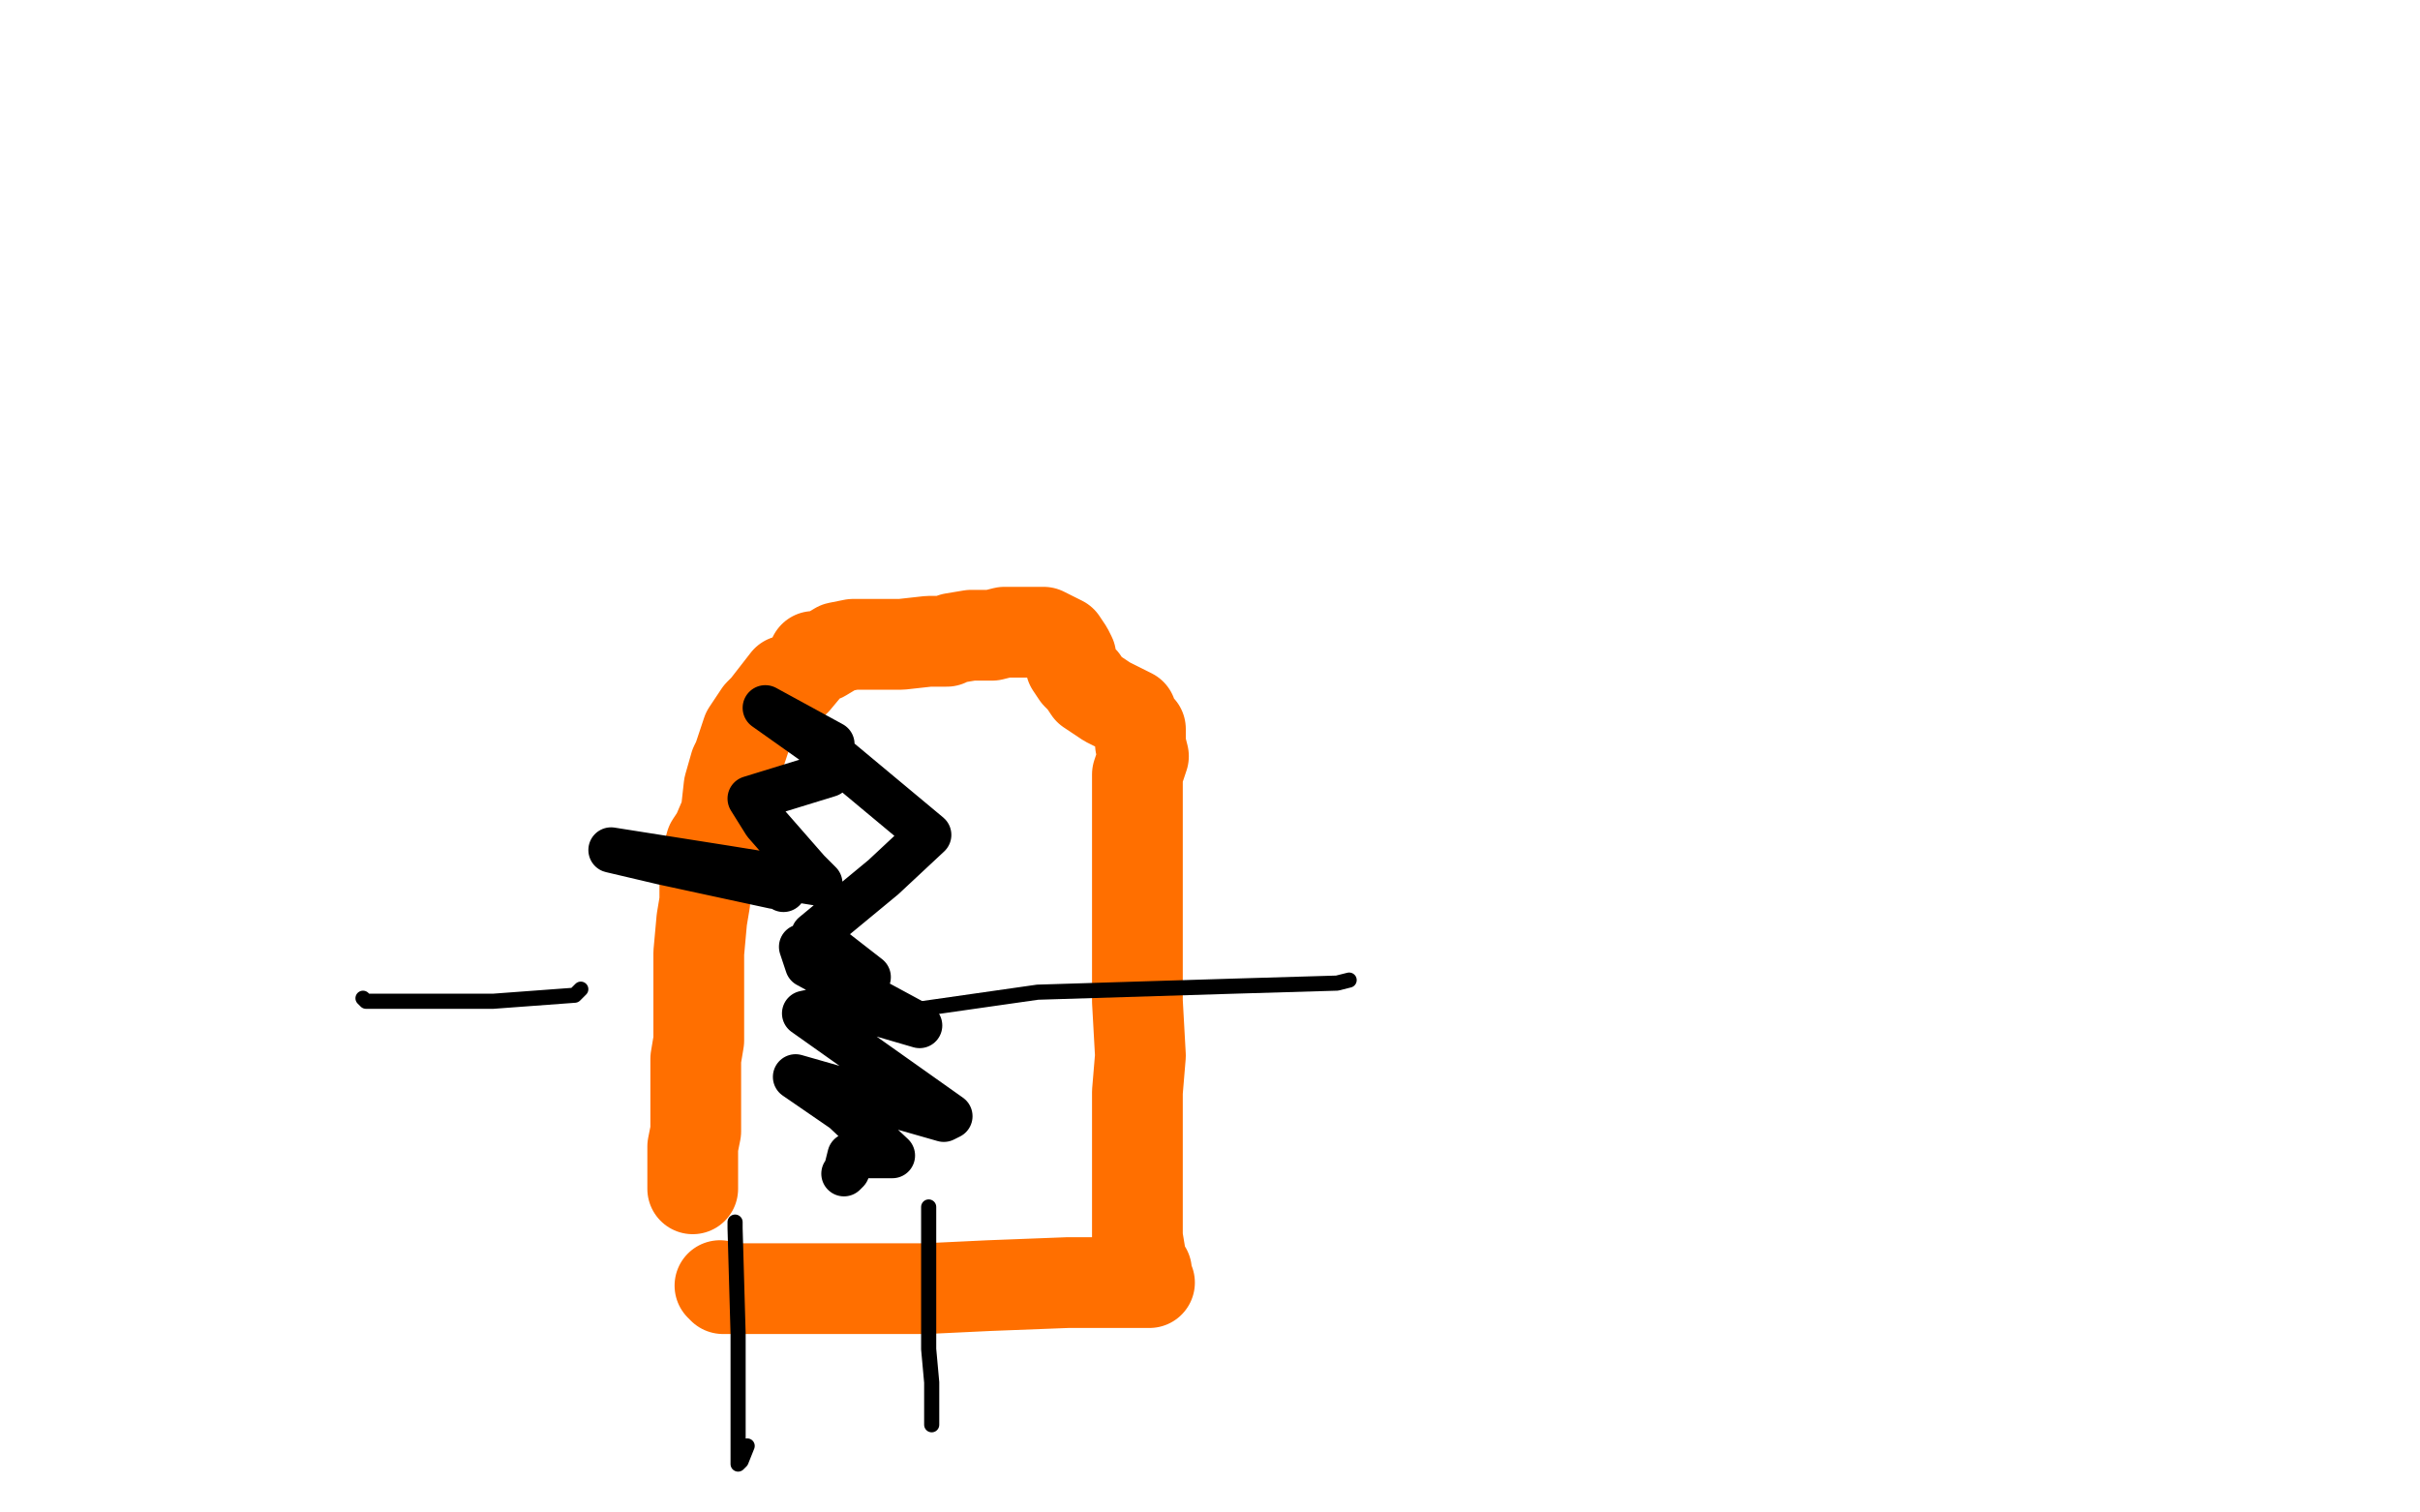
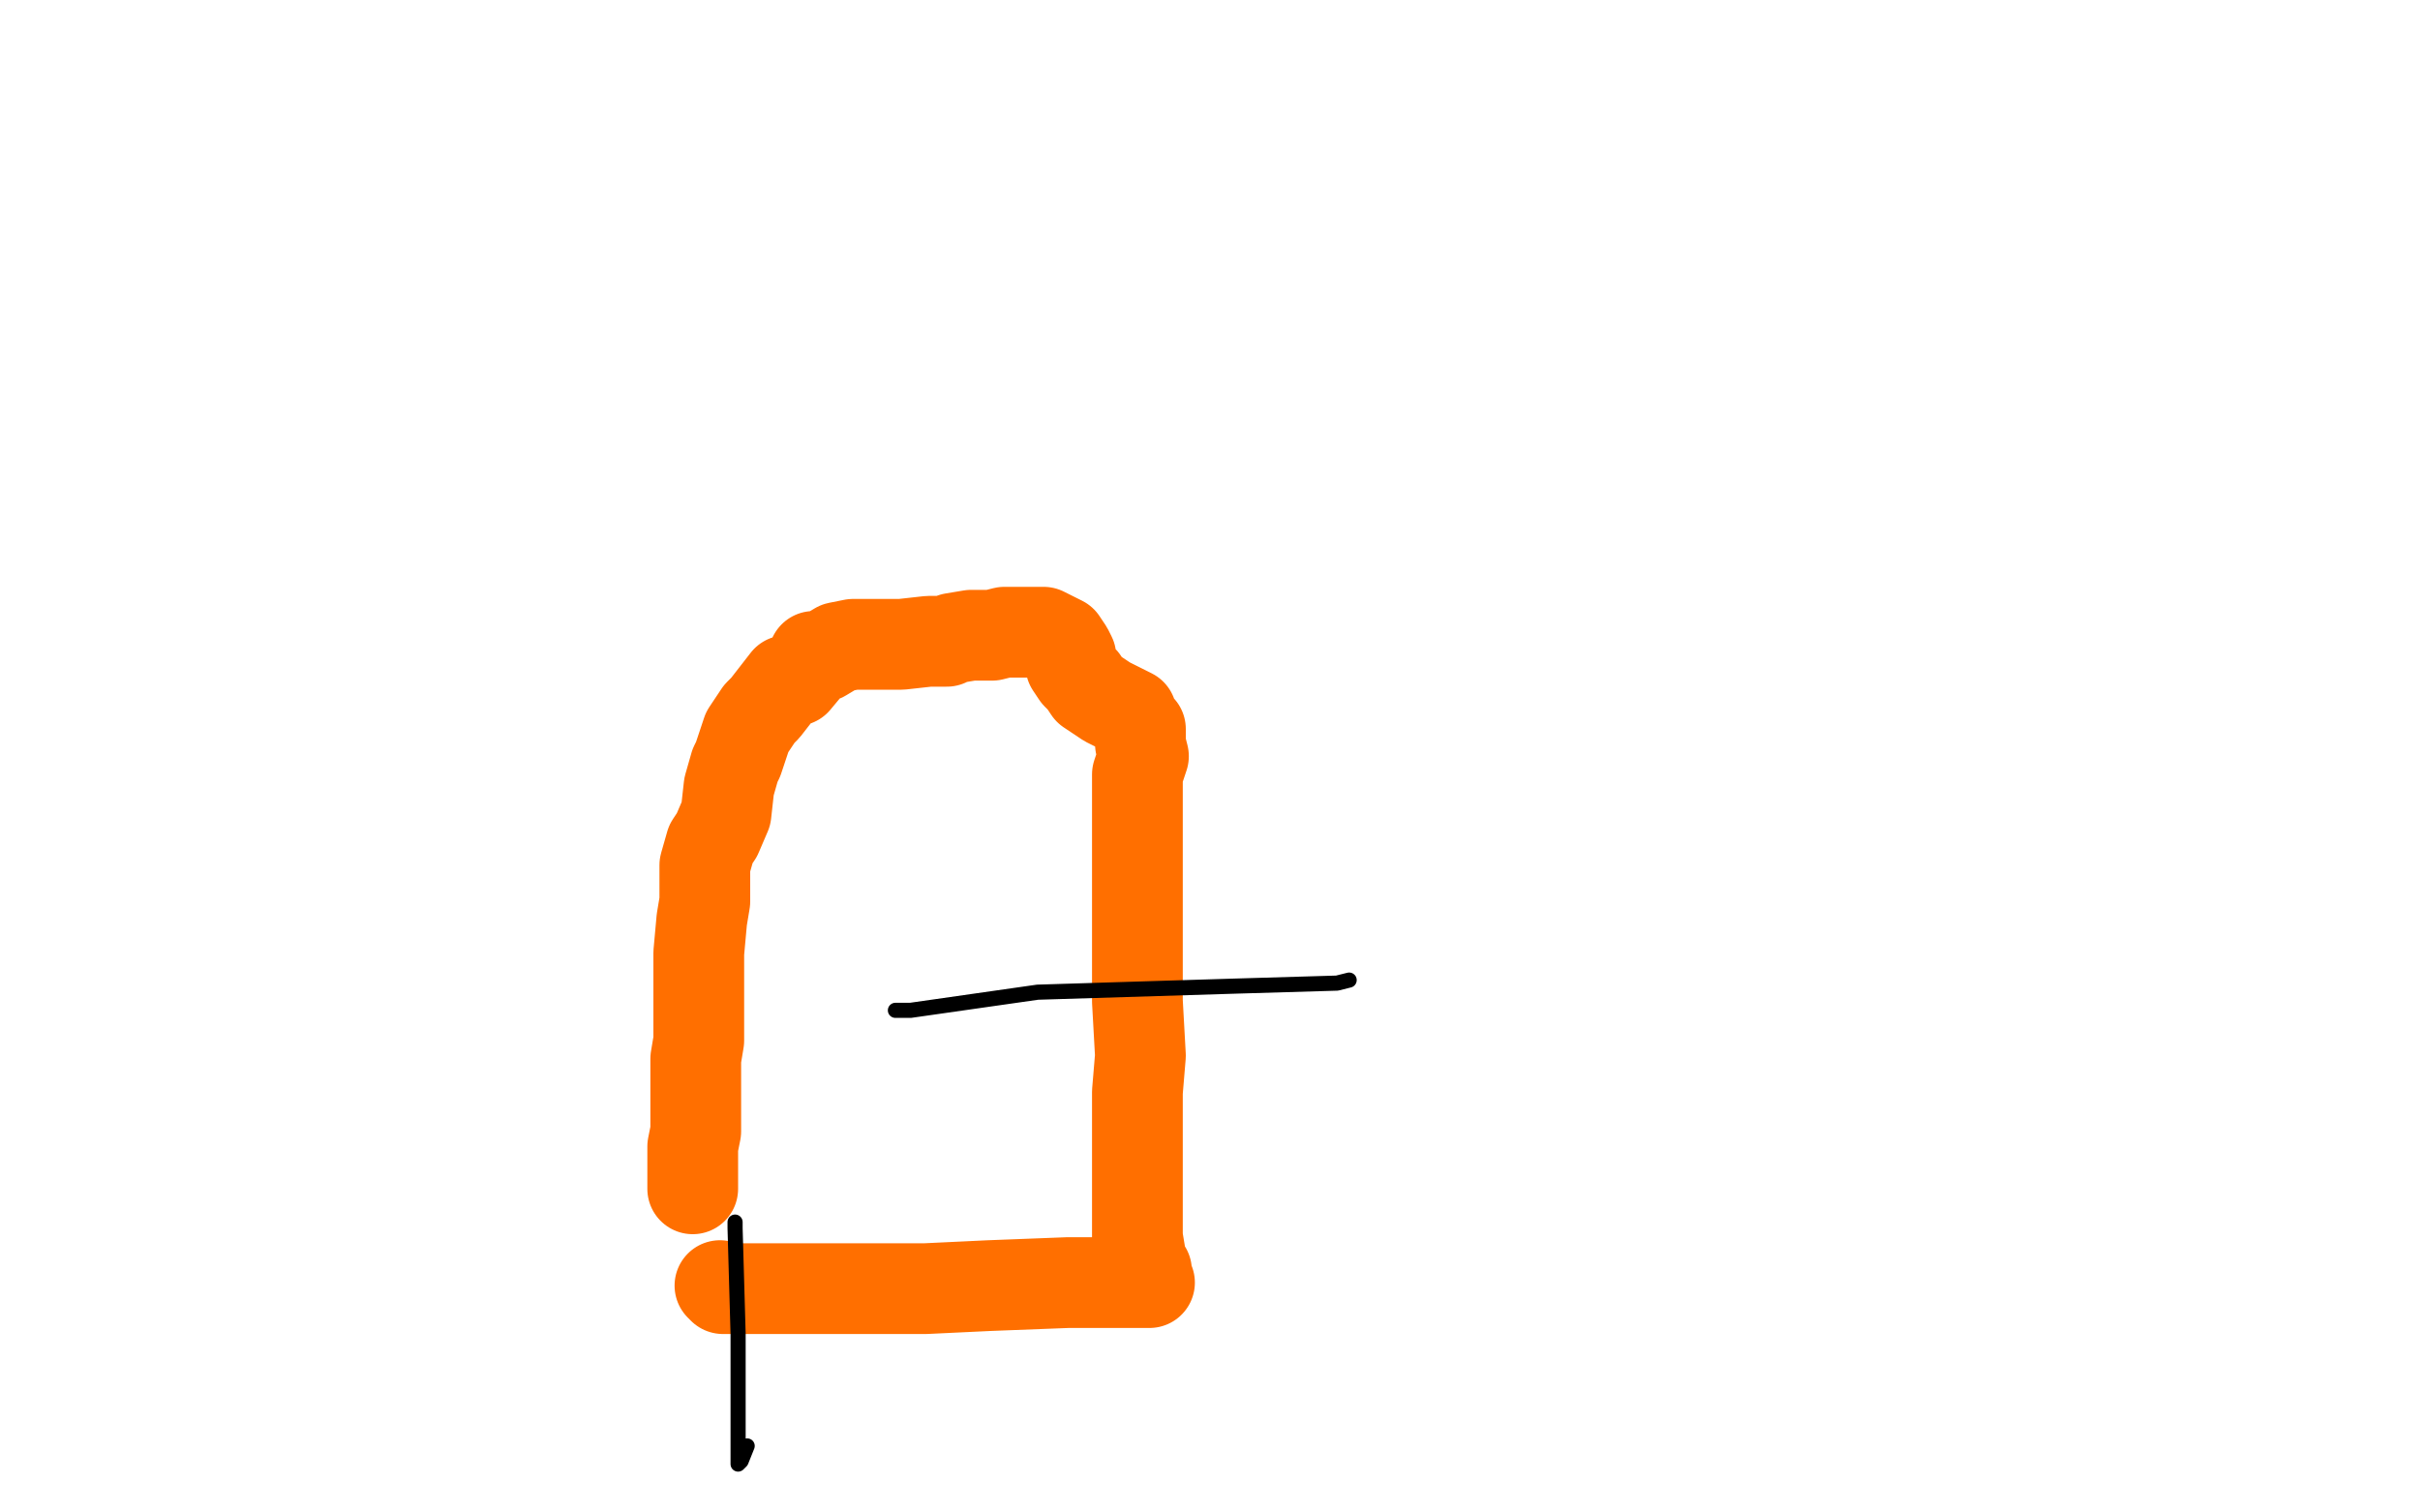
<svg xmlns="http://www.w3.org/2000/svg" width="800" height="500" version="1.1" style="stroke-antialiasing: false">
  <desc>This SVG has been created on https://colorillo.com/</desc>
  <rect x="0" y="0" width="800" height="500" style="fill: rgb(255,255,255); stroke-width:0" />
  <polyline points="229,393 229,391 229,391 229,389 229,389 229,387 229,387 229,385 229,385 229,382 229,382 229,379 229,379 230,374 230,374 230,368 230,368 230,356 230,356 230,350 230,350 231,344 231,344 231,334 231,334 231,330 231,330 231,320 231,320 231,315 231,315 232,304 232,304 233,298 233,298 233,295 233,295 233,286 233,286 235,279 235,279 237,276 237,276 240,269 240,269 241,260 241,260 243,253 243,253 244,251 244,251 246,245 246,245 247,242 247,242 251,236 251,236 253,234 253,234 260,225 260,225 263,225 263,225 268,219 268,219 269,217 269,217 272,217 272,217 277,214 277,214 282,213 282,213 284,213 284,213 290,213 290,213 293,213 293,213 298,213 298,213 307,212 307,212 309,212 309,212 313,212 313,212 315,211 315,211 321,210 321,210 328,210 328,210 332,209 332,209 338,209 338,209 344,209 344,209 345,209 345,209 349,211 349,211 351,212 351,212 353,215 353,215 354,217 354,217 354,220 354,220 356,223 356,223 358,225 358,225 360,228 360,228 363,230 363,230 366,232 366,232 370,234 370,234 374,236 374,236 375,239 375,239 377,241 377,241 377,246 377,246 378,250 378,250 376,256 376,256 376,259 376,259 376,265 376,265 376,272 376,272 376,281 376,281 376,291 376,291 376,299 376,299 376,306 376,306 376,319 376,319 376,331 376,331 377,349 377,349 376,361 376,361 376,370 376,370 376,375 376,375 376,378 376,378 376,385 376,385 376,388 376,388 376,392 376,392 376,394 376,394 376,398 376,398 376,401 376,401 376,406 376,406 376,409 376,409 377,415 377,415 377,418 377,418 379,420 379,420 379,424 379,424 380,424 380,424 379,424 377,424 372,424 353,424 327,425 306,426 294,426 267,426 249,426 239,426 238,425" style="fill: none; stroke: #ff6f00; stroke-width: 30; stroke-linejoin: round; stroke-linecap: round; stroke-antialiasing: false; stroke-antialias: 0; opacity: 1.0" />
  <polyline points="243,404 243,406 243,406 244,441 244,441 244,478 244,478 244,484 244,484 245,483 247,478" style="fill: none; stroke: #000000; stroke-width: 5; stroke-linejoin: round; stroke-linecap: round; stroke-antialiasing: false; stroke-antialias: 0; opacity: 1.0" />
-   <polyline points="307,399 307,402 307,402 307,427 307,427 307,446 307,446 308,457 308,457 308,461 308,461 308,468 308,468 308,471 308,471" style="fill: none; stroke: #000000; stroke-width: 5; stroke-linejoin: round; stroke-linecap: round; stroke-antialiasing: false; stroke-antialias: 0; opacity: 1.0" />
-   <polyline points="192,327 190,329 190,329 163,331 163,331 140,331 140,331 121,331 121,331 120,330 120,330" style="fill: none; stroke: #000000; stroke-width: 5; stroke-linejoin: round; stroke-linecap: round; stroke-antialiasing: false; stroke-antialias: 0; opacity: 1.0" />
  <polyline points="296,334 301,334 301,334 343,328 343,328 408,326 408,326 442,325 442,325 446,324 446,324" style="fill: none; stroke: #000000; stroke-width: 5; stroke-linejoin: round; stroke-linecap: round; stroke-antialiasing: false; stroke-antialias: 0; opacity: 1.0" />
-   <polyline points="259,294 258,293 258,293 256,293 256,293 219,285 219,285 202,281 202,281 240,287 240,287 271,292 271,292 267,288 253,272 248,264 274,256 275,246 253,234 277,251 307,276 292,290 269,309 287,323 265,313 267,319 304,339 280,332 266,335 314,369 312,370 263,356 279,367 295,382 294,382 281,382 280,386 280,387 279,388" style="fill: none; stroke: #000000; stroke-width: 15; stroke-linejoin: round; stroke-linecap: round; stroke-antialiasing: false; stroke-antialias: 0; opacity: 1.0" />
</svg>